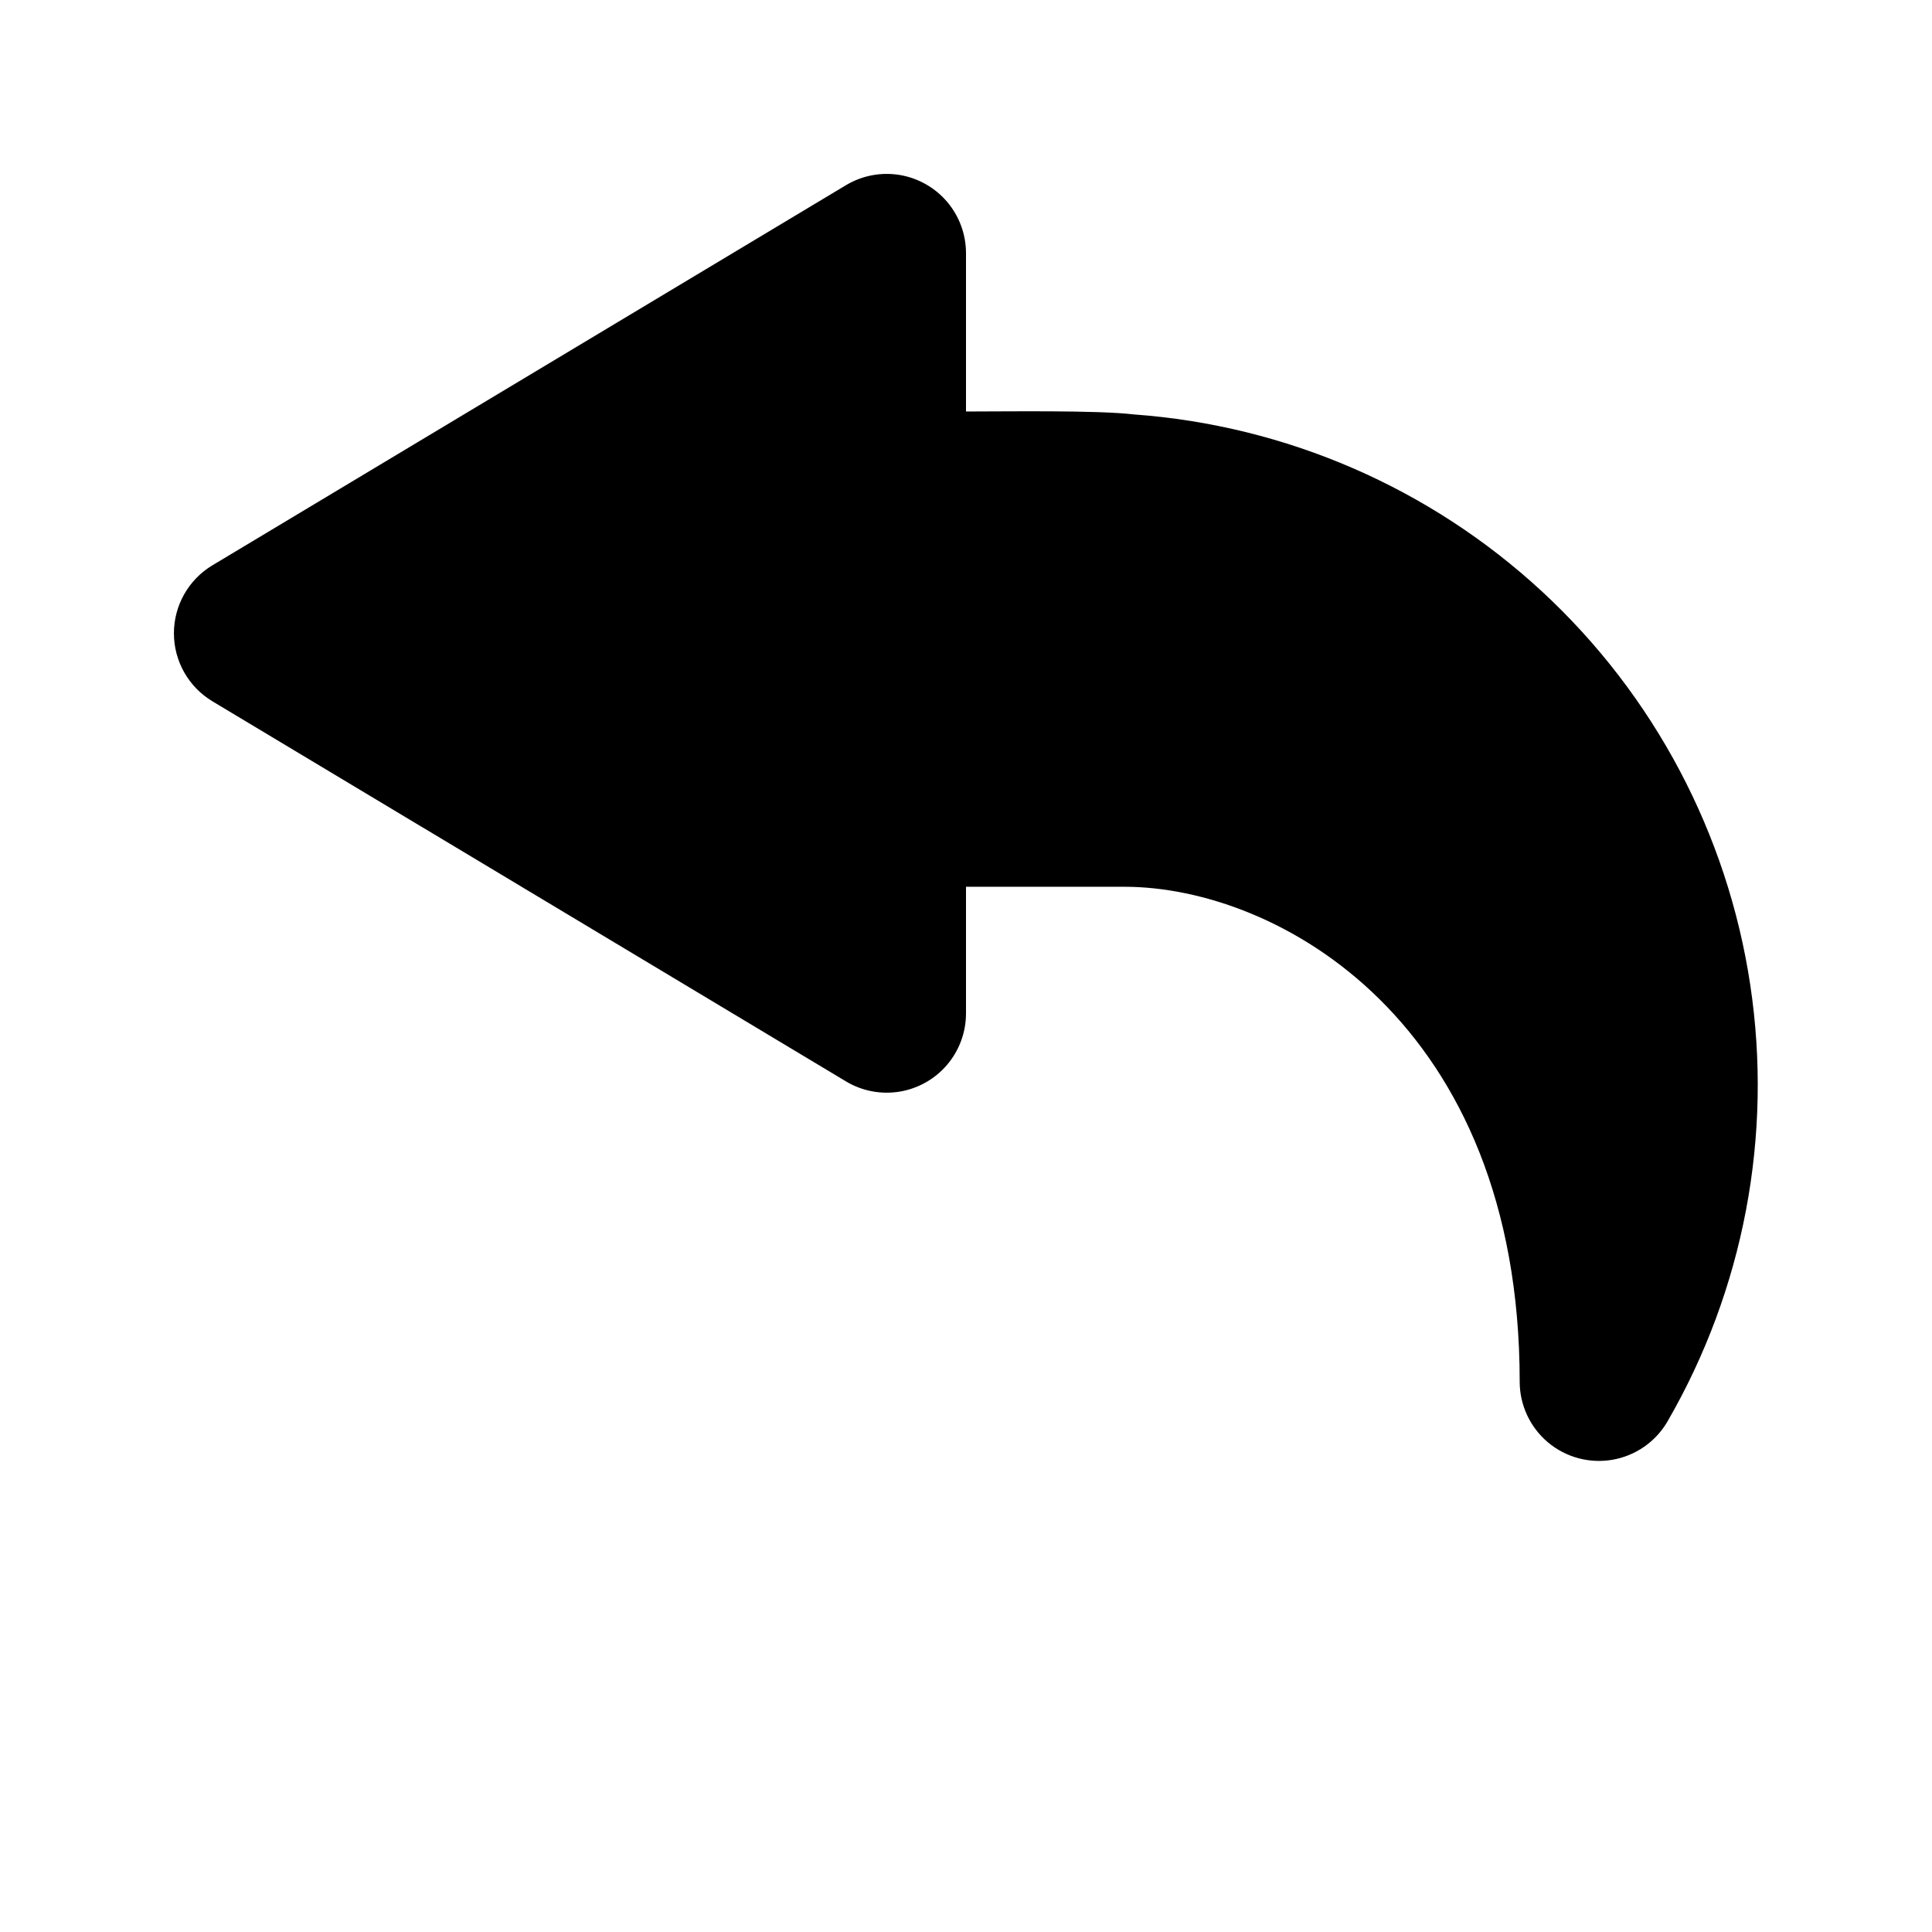
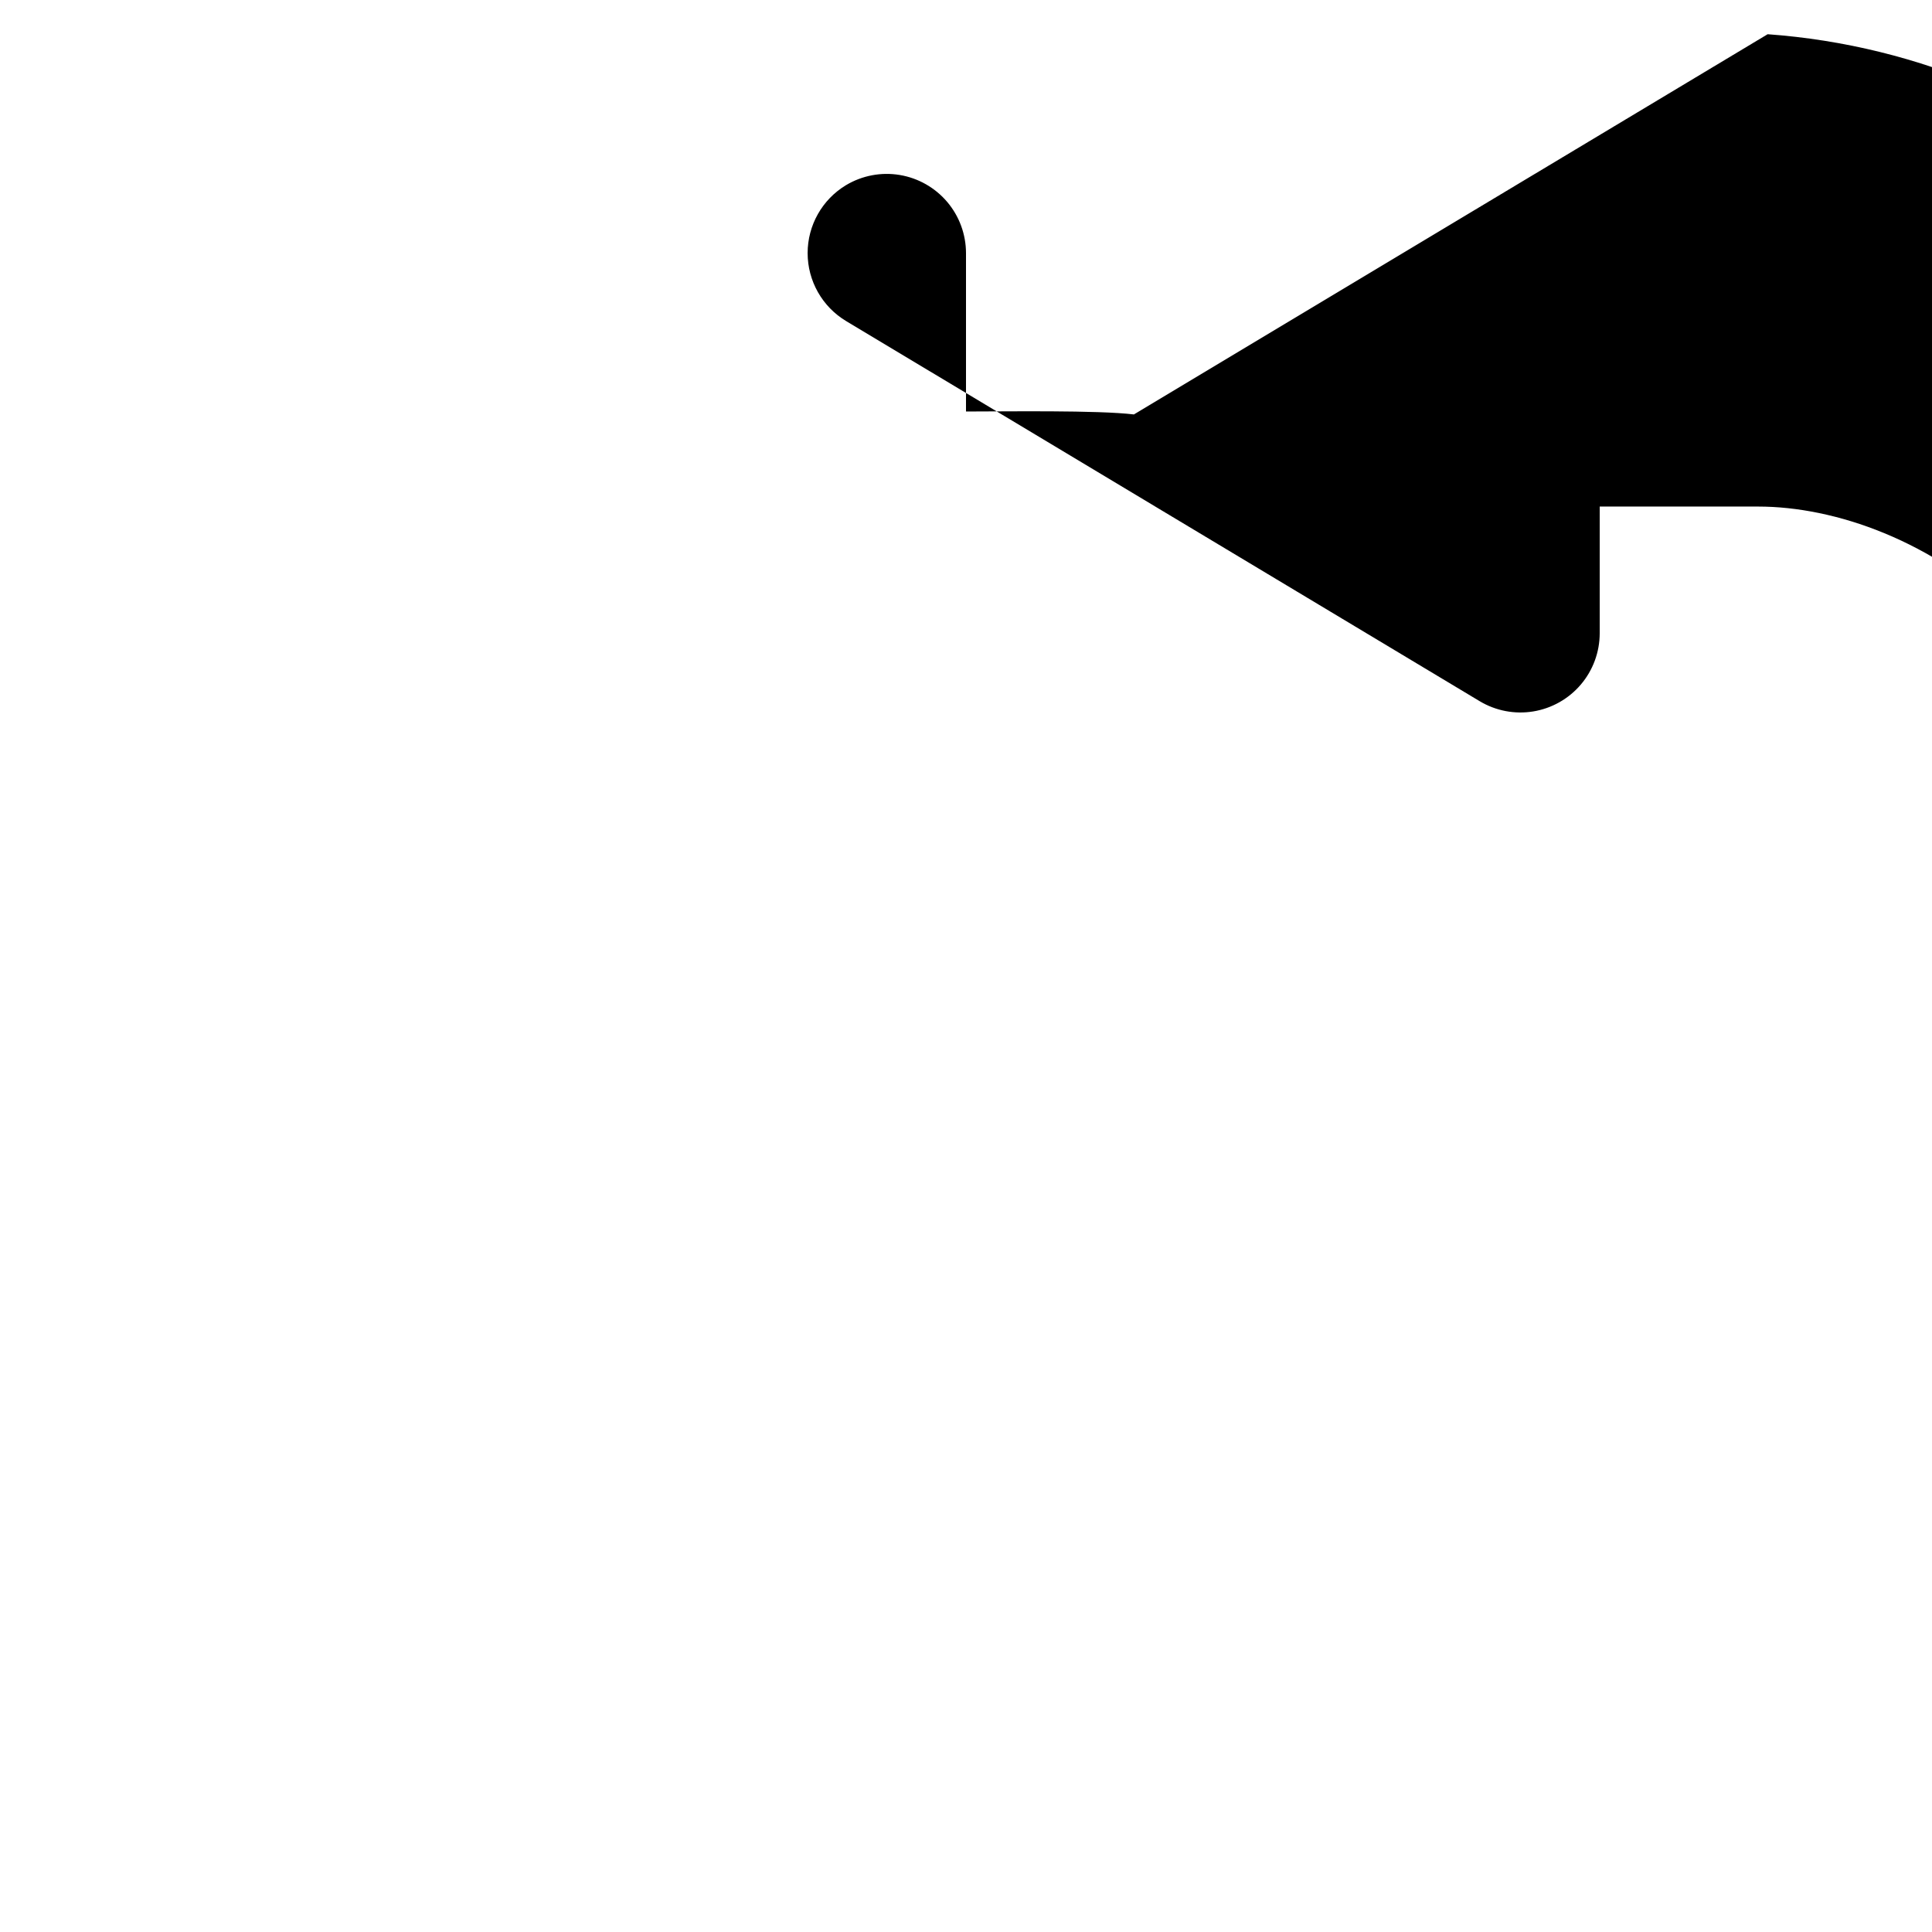
<svg xmlns="http://www.w3.org/2000/svg" fill="#000000" width="800px" height="800px" version="1.1" viewBox="144 144 512 512">
-   <path d="m444.5 253.83c-9.617-1.156-33.91-0.777-44.5-0.777v-41.984c-0.008-4.973-1.777-9.785-4.996-13.574-3.223-3.793-7.684-6.316-12.59-7.129-4.906-0.809-9.941 0.148-14.211 2.703l-167.94 100.76c-6.312 3.801-10.172 10.633-10.172 18 0 7.367 3.859 14.199 10.172 18l167.94 100.76c4.269 2.555 9.305 3.512 14.211 2.703 4.906-0.812 9.367-3.336 12.59-7.129 3.219-3.789 4.988-8.602 4.996-13.574v-33.586h41.984c40.516 0 104.75 35.629 104.75 131.2 0.012 6.188 2.758 12.059 7.496 16.039 4.738 3.977 10.992 5.664 17.094 4.609 6.098-1.059 11.418-4.75 14.543-10.09 20.254-35 27.996-75.848 21.957-115.83-6.035-39.984-25.492-76.723-55.172-104.18-29.684-27.457-67.82-44.004-108.15-46.922z" />
+   <path d="m444.5 253.83c-9.617-1.156-33.91-0.777-44.5-0.777v-41.984c-0.008-4.973-1.777-9.785-4.996-13.574-3.223-3.793-7.684-6.316-12.59-7.129-4.906-0.809-9.941 0.148-14.211 2.703c-6.312 3.801-10.172 10.633-10.172 18 0 7.367 3.859 14.199 10.172 18l167.94 100.76c4.269 2.555 9.305 3.512 14.211 2.703 4.906-0.812 9.367-3.336 12.59-7.129 3.219-3.789 4.988-8.602 4.996-13.574v-33.586h41.984c40.516 0 104.75 35.629 104.75 131.2 0.012 6.188 2.758 12.059 7.496 16.039 4.738 3.977 10.992 5.664 17.094 4.609 6.098-1.059 11.418-4.75 14.543-10.09 20.254-35 27.996-75.848 21.957-115.83-6.035-39.984-25.492-76.723-55.172-104.18-29.684-27.457-67.82-44.004-108.15-46.922z" />
</svg>